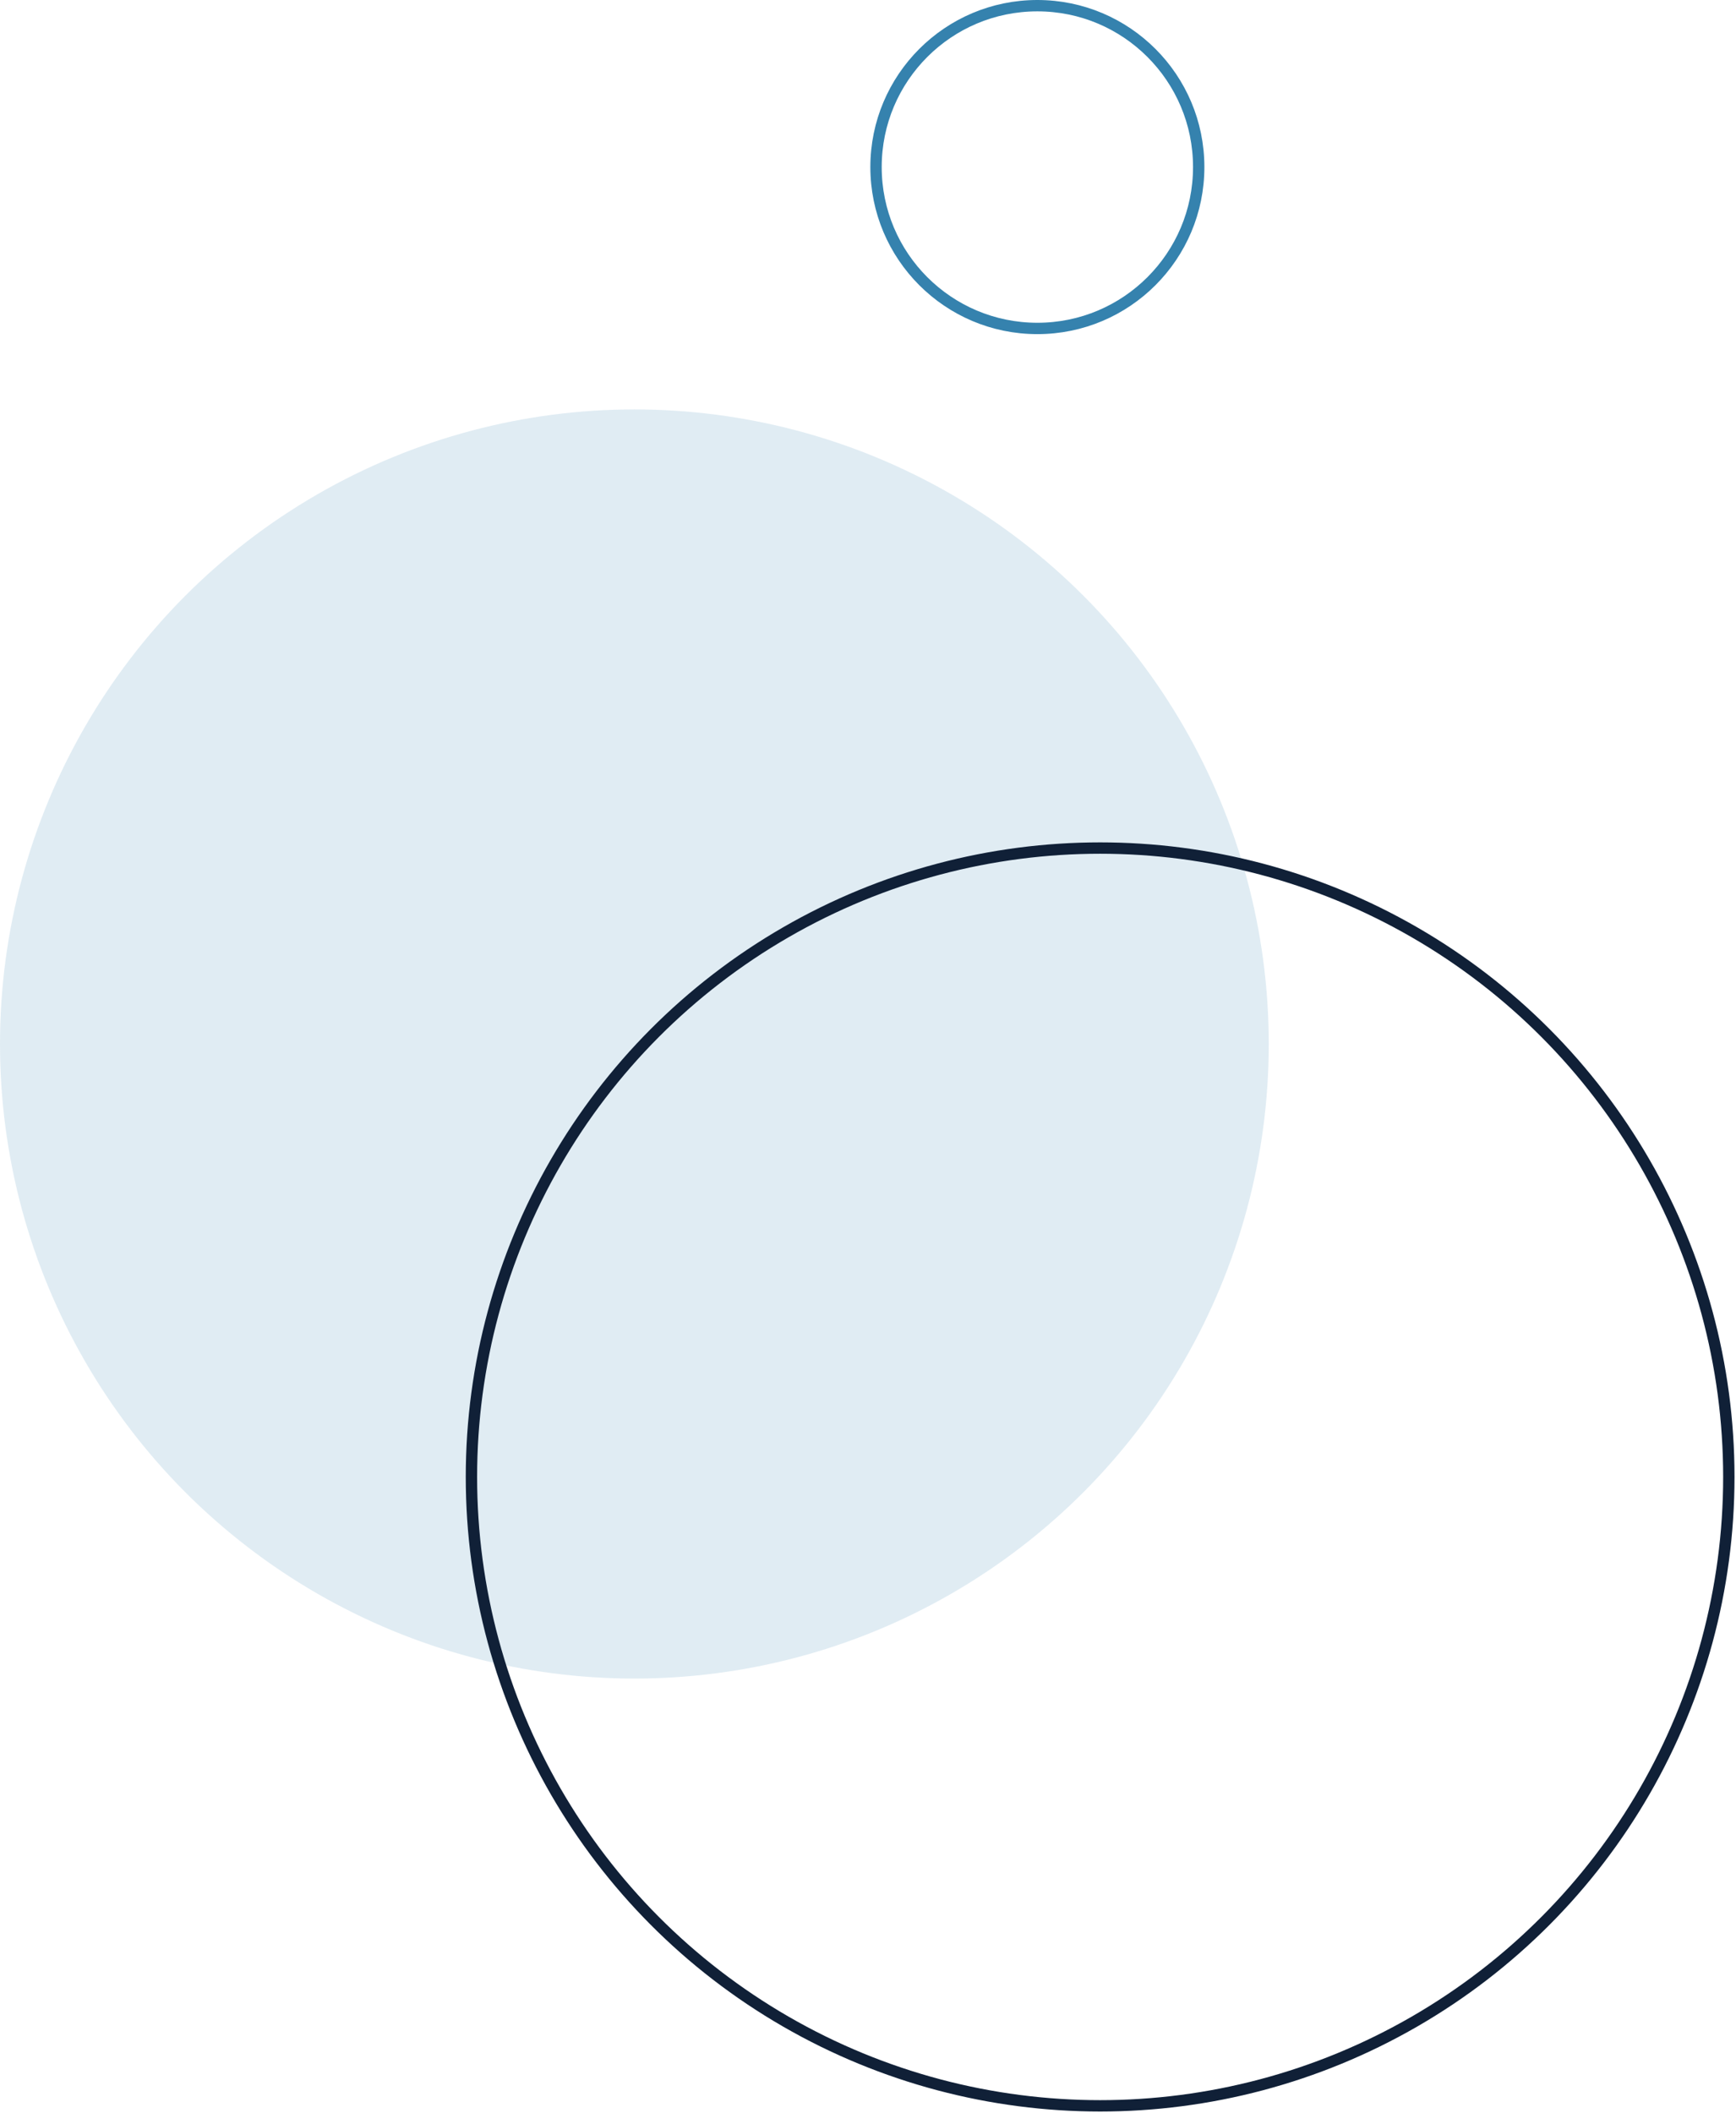
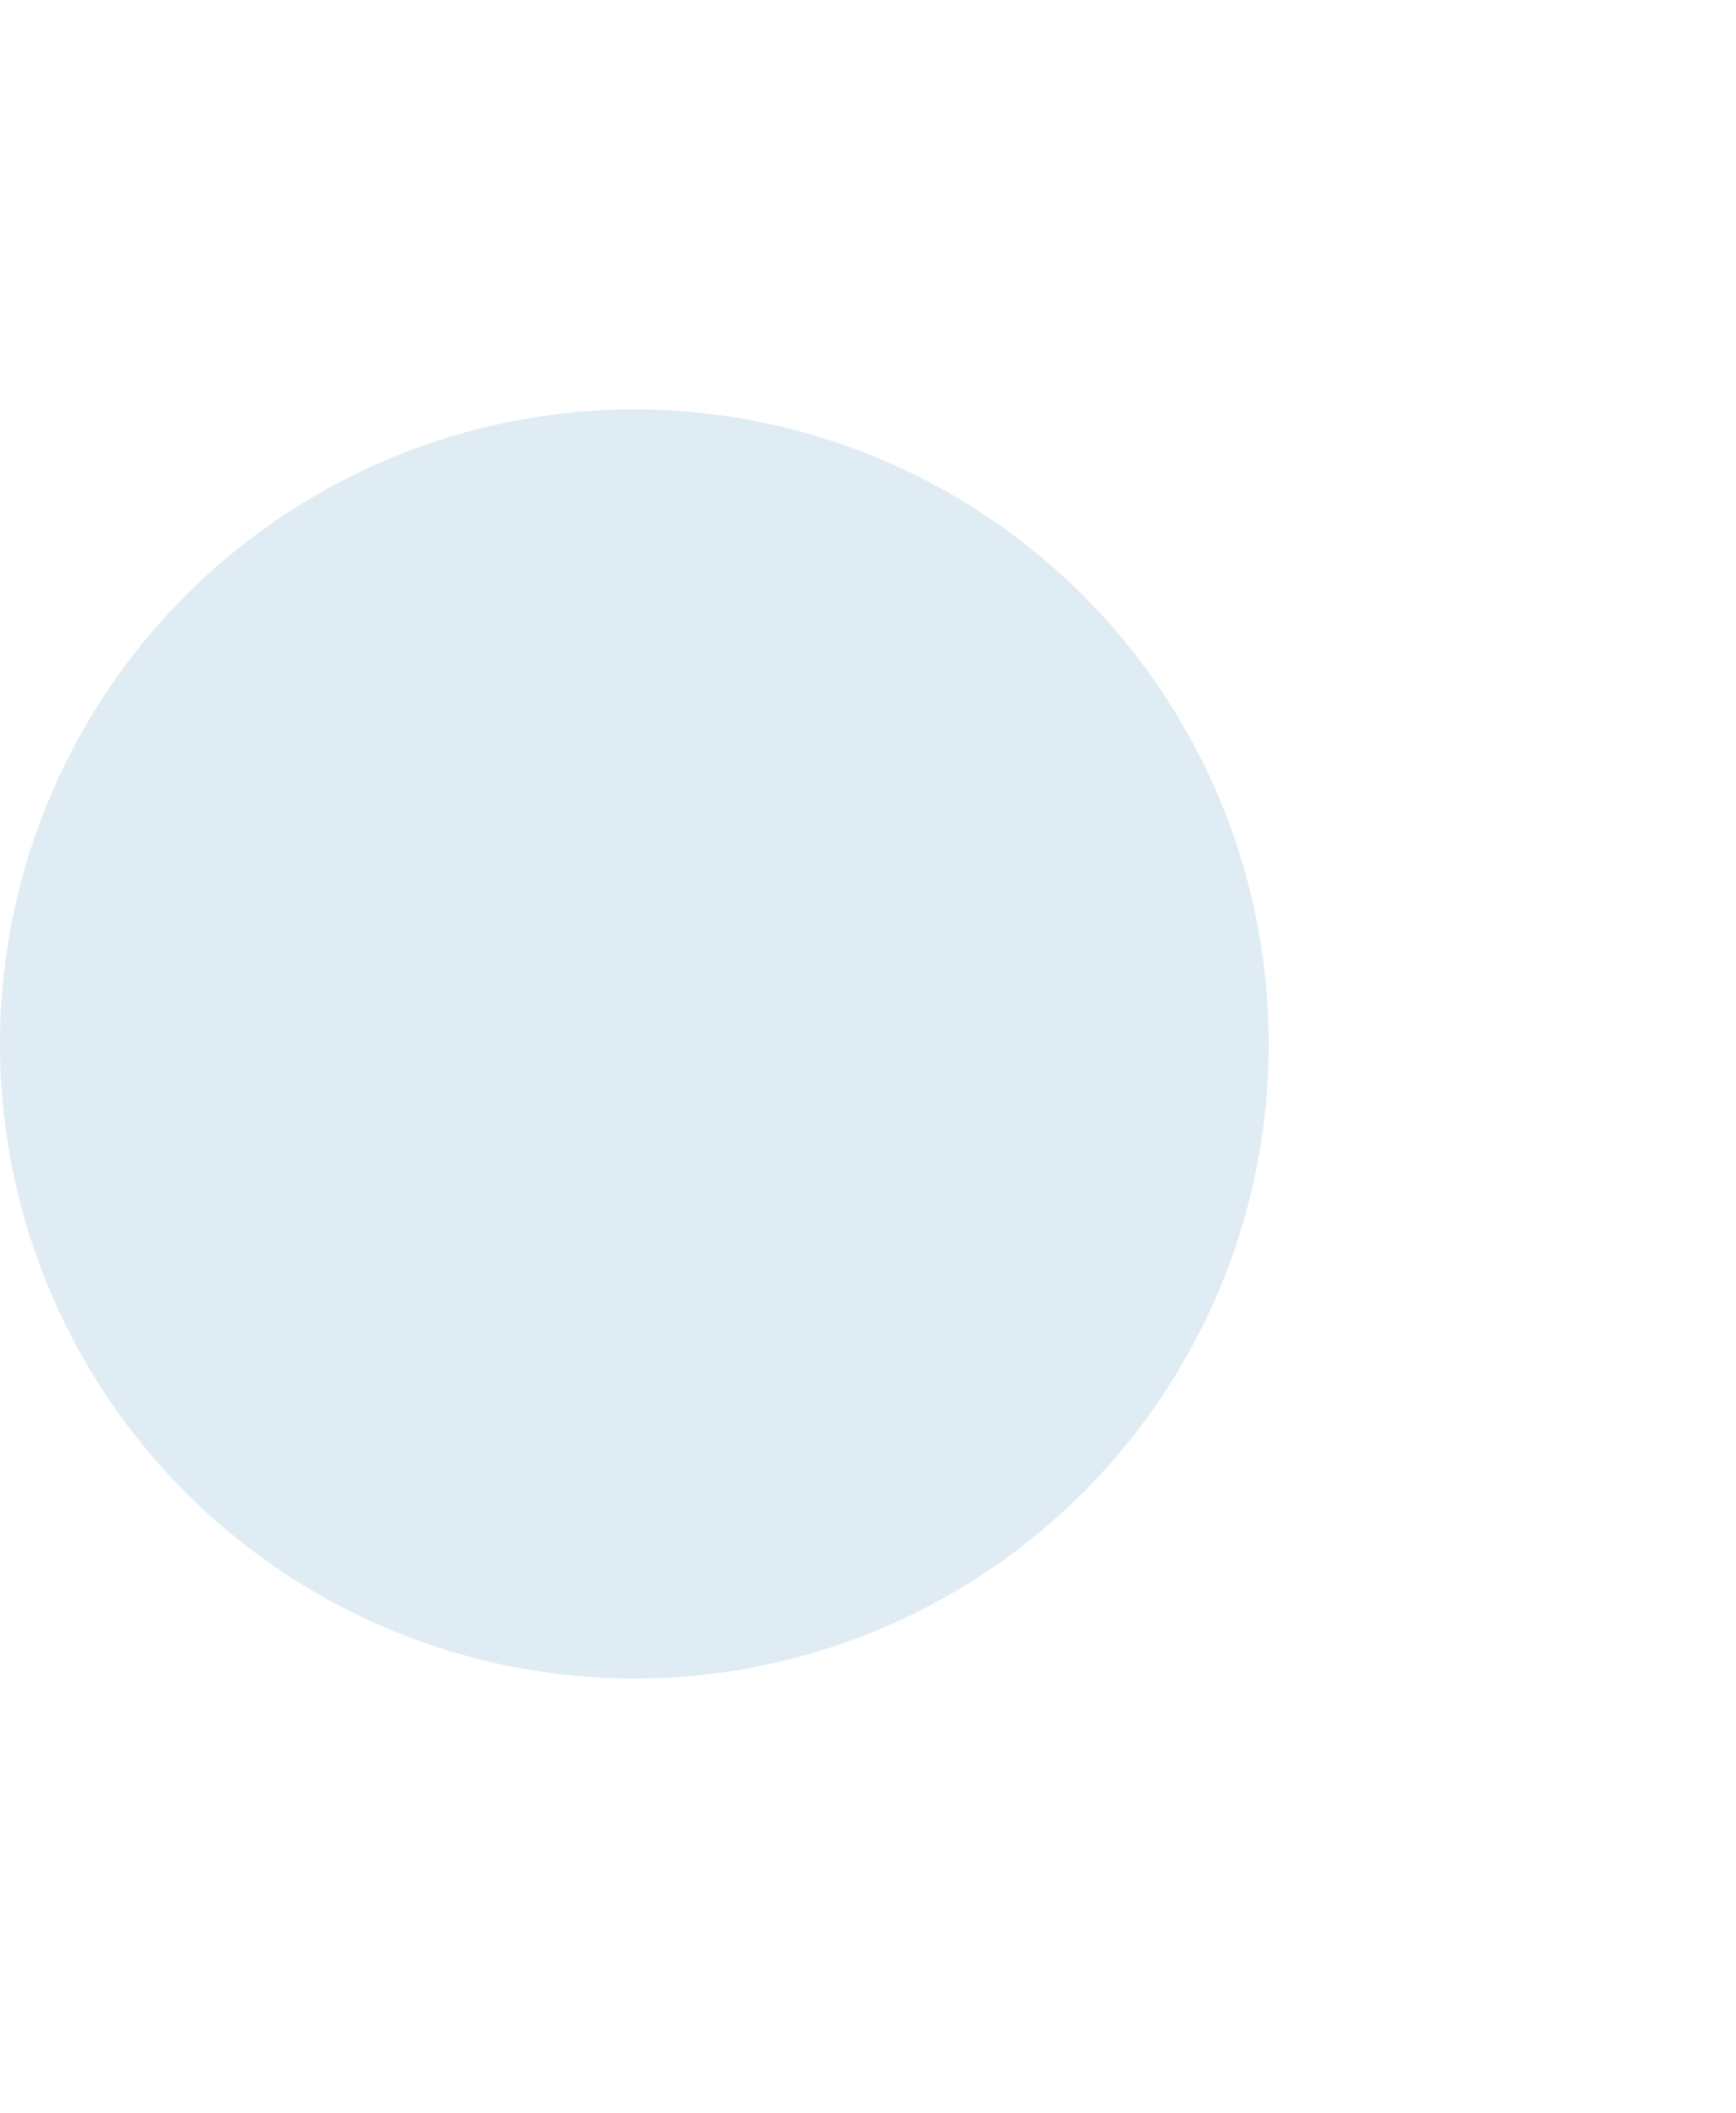
<svg xmlns="http://www.w3.org/2000/svg" width="369" height="449" viewBox="0 0 369 449" fill="none">
  <circle opacity="0.15" cx="134.842" cy="221.842" r="134.842" fill="#3582AE" />
-   <circle cx="233.842" cy="313.842" r="133.635" stroke="#102037" stroke-width="2.413" />
-   <circle cx="220.5" cy="35.5" r="34.294" stroke="#3582AE" stroke-width="2.413" />
</svg>